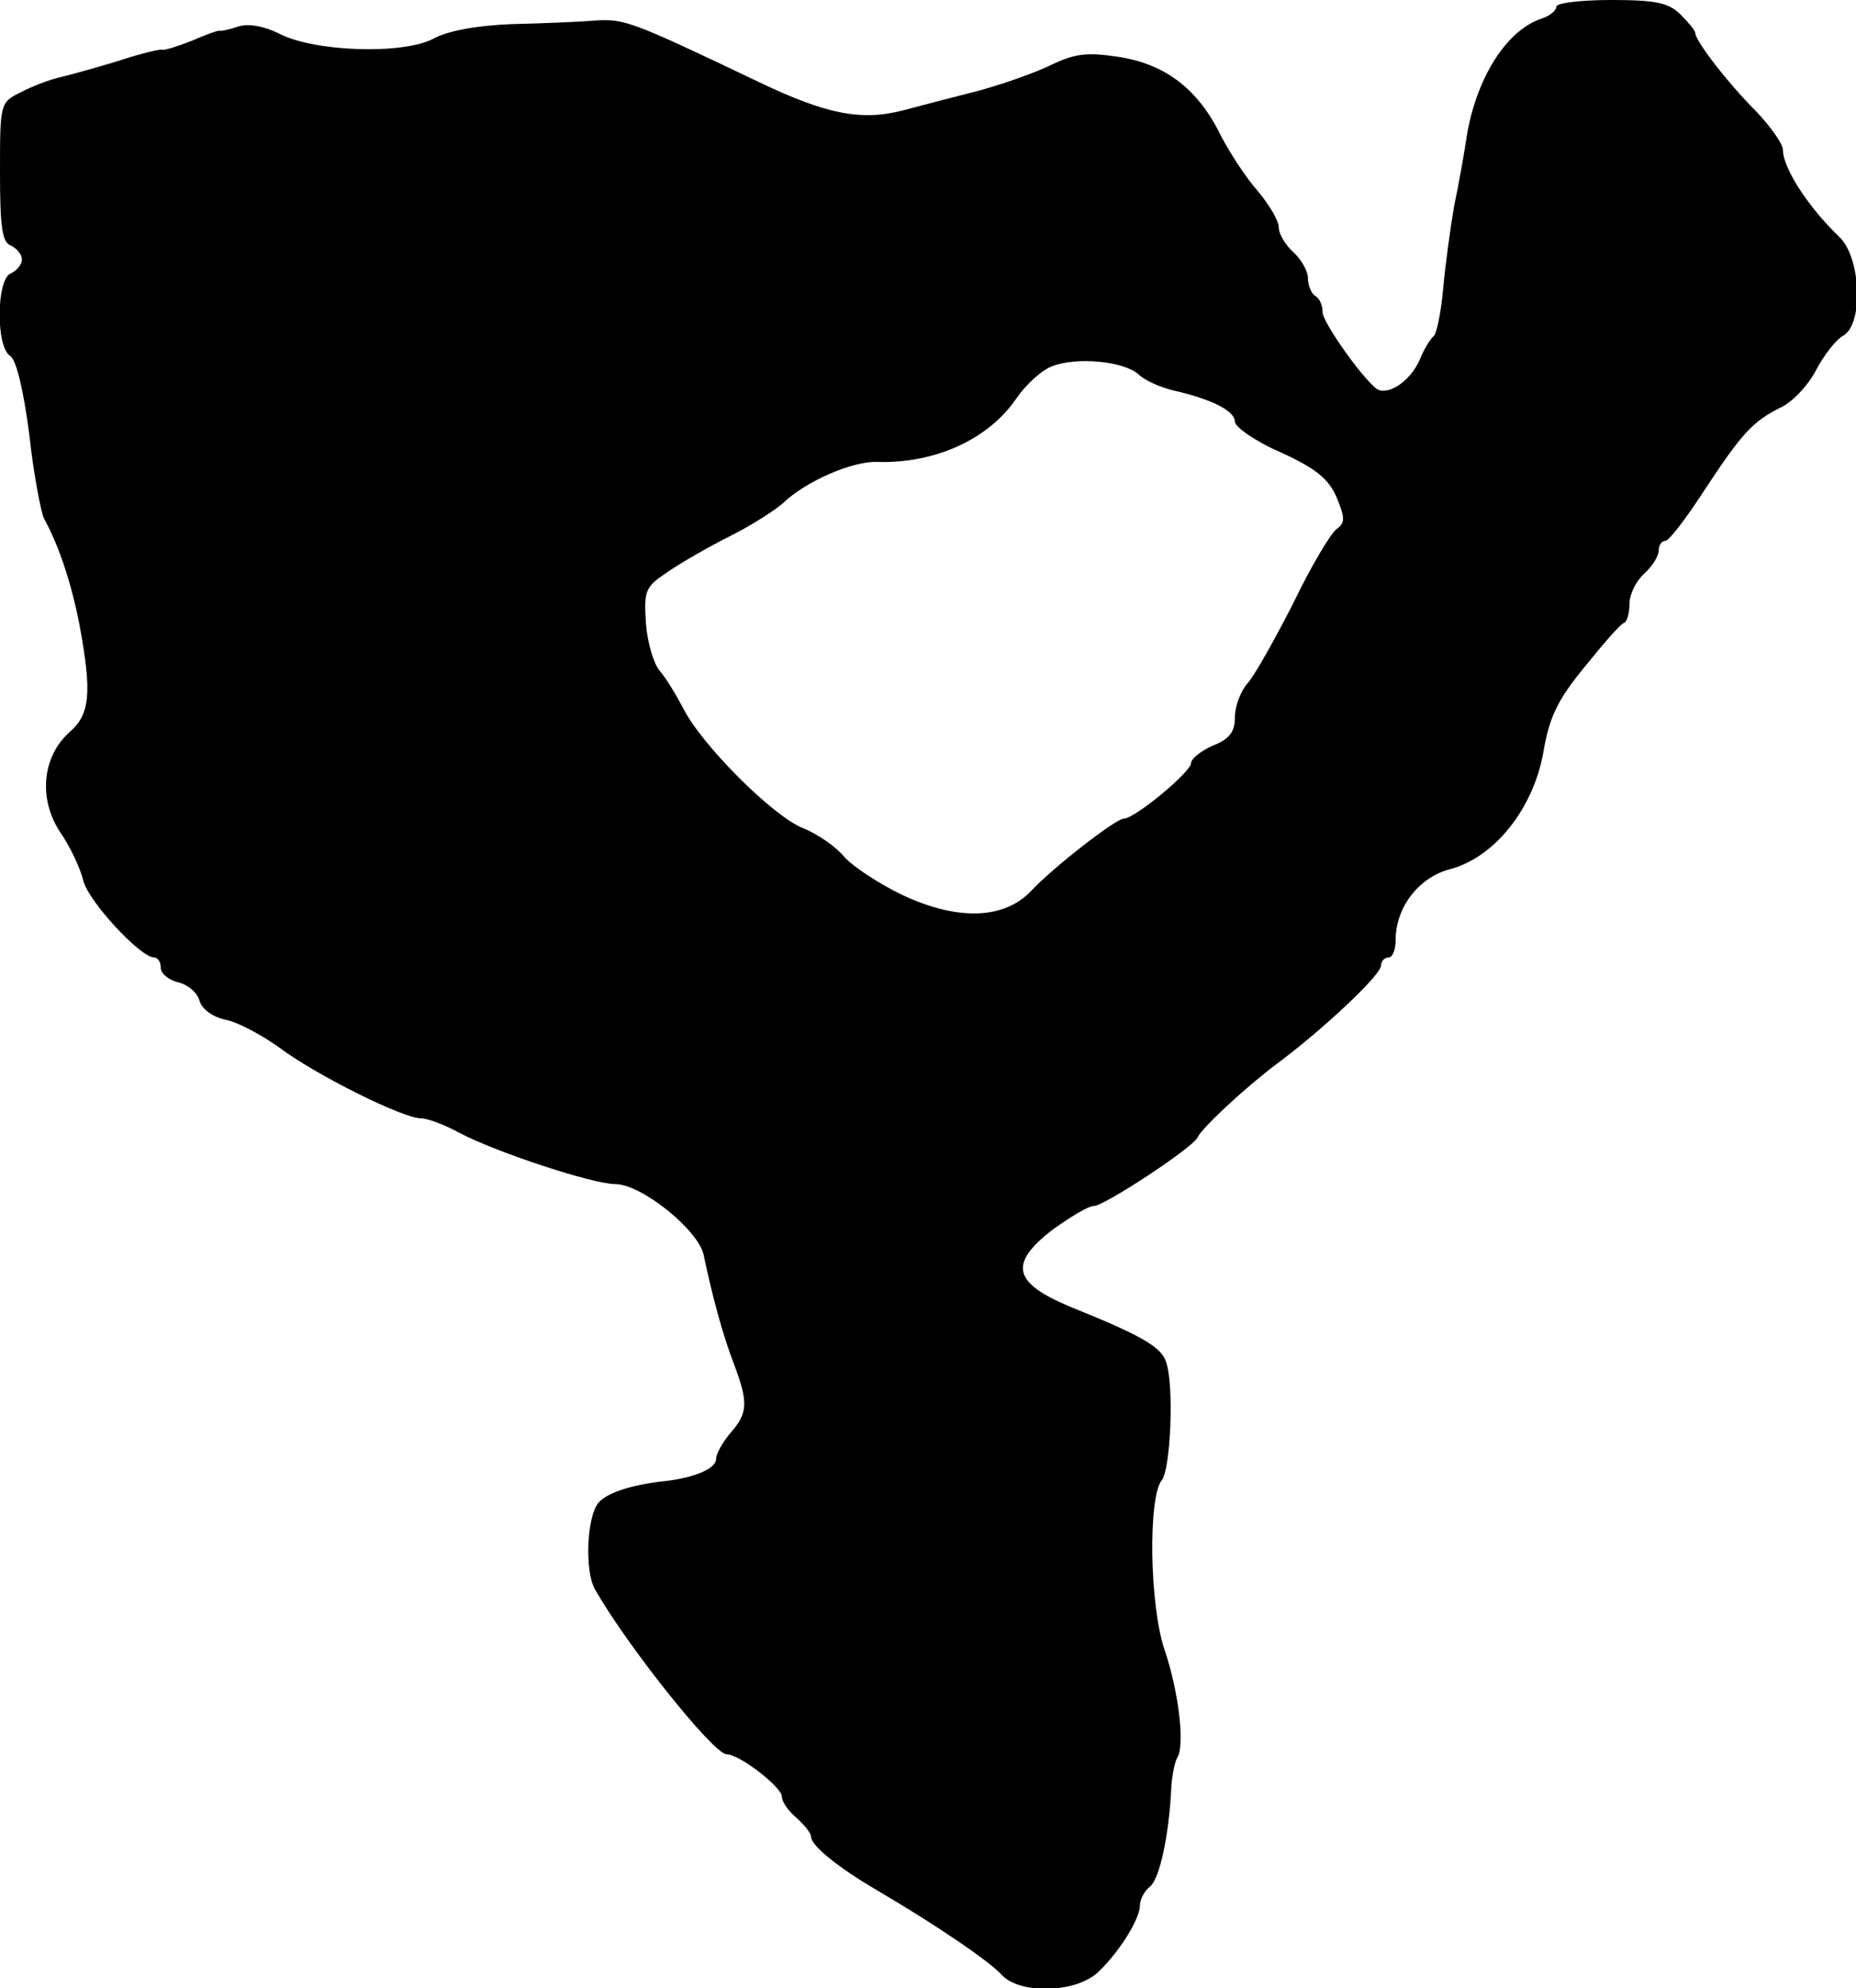
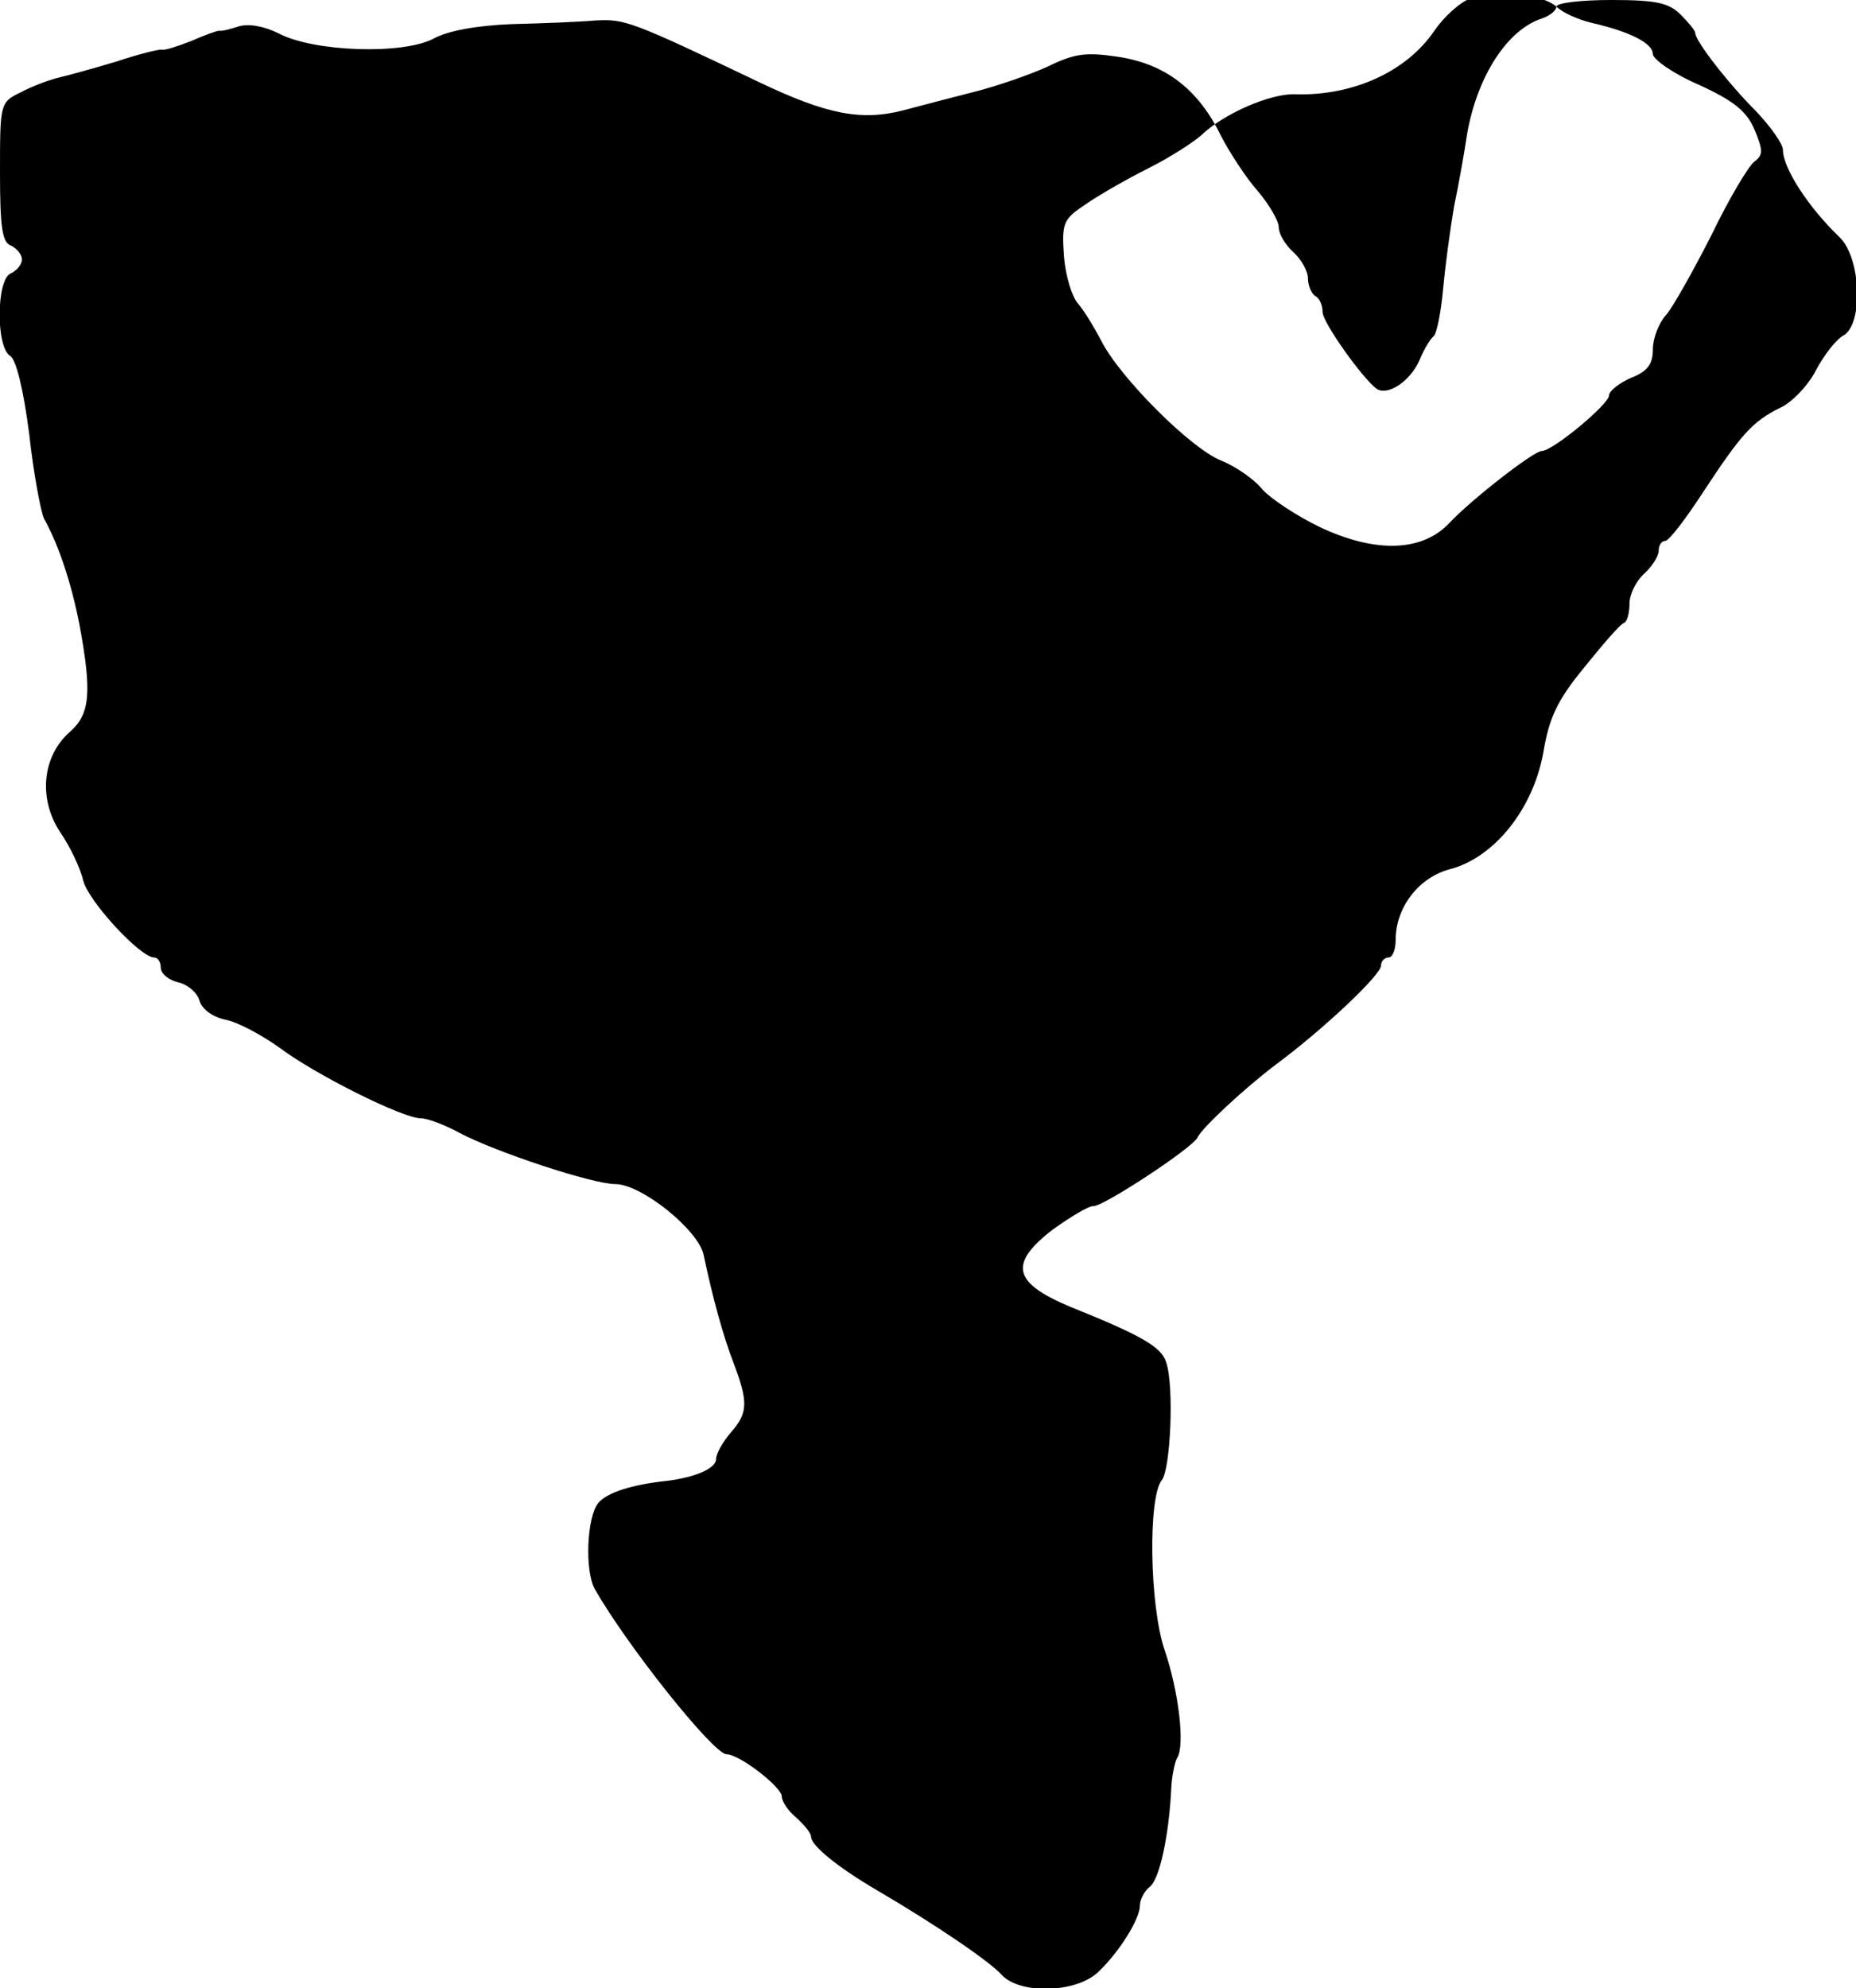
<svg xmlns="http://www.w3.org/2000/svg" version="1.0" width="254pt" height="272pt" viewBox="0 0 254 272" preserveAspectRatio="xMidYMid meet">
  <g transform="translate(0,272) scale(0.1,-0.1)" fill="#000000" stroke="none">
-     <path d="M2130 2711 c0 -5 -8 -12 -19 -16 -48 -15 -89 -79 -103 -157 -4 -27 -12 -72 -18 -100 -5 -29 -12 -80 -15 -113 -3 -33 -9 -62 -13 -65 -4 -3 -13 -17 -19 -32 -13 -30 -44 -50 -59 -40 -20 15 -74 91 -74 105 0 9 -4 19 -10 22 -5 3 -10 14 -10 24 0 10 -9 26 -20 36 -11 10 -20 25 -20 34 0 9 -13 31 -29 50 -16 18 -38 52 -50 75 -31 64 -76 98 -139 108 -46 7 -61 5 -98 -13 -24 -11 -70 -27 -102 -35 -31 -8 -74 -19 -96 -25 -58 -15 -106 -5 -198 39 -176 84 -183 86 -223 84 -22 -2 -74 -4 -115 -5 -48 -2 -87 -9 -107 -20 -42 -22 -163 -18 -211 7 -20 10 -41 14 -55 10 -12 -4 -24 -7 -27 -6 -3 0 -20 -6 -38 -14 -18 -7 -36 -13 -40 -12 -4 1 -32 -6 -62 -16 -30 -9 -66 -19 -79 -22 -13 -3 -37 -12 -52 -20 -29 -14 -29 -15 -29 -110 0 -75 3 -96 15 -100 8 -4 15 -12 15 -19 0 -7 -7 -15 -15 -19 -20 -7 -21 -101 -1 -113 8 -5 18 -45 26 -107 6 -55 16 -106 20 -115 21 -38 38 -90 49 -147 17 -92 14 -121 -13 -145 -38 -33 -44 -91 -14 -137 14 -20 28 -50 32 -67 7 -28 78 -105 97 -105 5 0 9 -6 9 -14 0 -8 11 -17 24 -20 13 -3 26 -14 29 -25 3 -11 17 -22 35 -26 17 -3 50 -21 74 -38 49 -37 169 -97 194 -97 9 0 33 -9 53 -20 49 -26 182 -70 213 -70 36 0 114 -63 121 -97 12 -57 26 -109 41 -148 20 -53 20 -68 -4 -95 -11 -13 -20 -29 -20 -36 0 -13 -28 -25 -67 -30 -48 -5 -82 -16 -94 -30 -16 -19 -19 -93 -5 -118 45 -79 162 -225 180 -226 18 0 76 -45 76 -58 0 -7 9 -20 20 -29 11 -10 20 -21 20 -26 0 -12 37 -42 90 -73 82 -48 155 -98 171 -116 25 -27 103 -25 133 5 29 28 56 72 56 90 0 8 6 20 14 26 13 11 26 70 29 136 1 17 5 35 8 40 11 17 2 91 -17 147 -21 61 -23 210 -4 233 12 15 17 129 6 161 -6 21 -34 37 -131 76 -79 33 -85 59 -24 106 24 17 48 32 56 32 14 0 136 80 142 94 6 13 65 68 109 101 62 46 142 121 142 134 0 6 5 11 10 11 6 0 10 11 10 24 0 45 32 86 75 97 60 16 113 82 127 159 8 48 19 72 57 118 25 31 49 59 54 60 4 2 7 14 7 26 0 13 9 31 20 41 11 10 20 24 20 32 0 7 4 13 9 13 5 0 28 30 52 67 52 79 67 96 105 115 16 7 38 30 49 51 11 21 28 43 38 48 27 16 24 105 -5 134 -43 41 -78 95 -78 120 0 8 -17 32 -37 53 -38 38 -83 96 -83 107 0 3 -9 14 -20 25 -16 16 -33 20 -95 20 -41 0 -75 -4 -75 -9z m-572 -503 c9 -9 31 -18 47 -22 53 -12 85 -28 85 -43 0 -7 28 -27 63 -42 48 -22 65 -36 76 -61 12 -29 12 -35 0 -44 -8 -6 -35 -51 -59 -101 -25 -49 -53 -99 -62 -109 -10 -11 -18 -32 -18 -47 0 -20 -7 -30 -30 -39 -16 -7 -30 -18 -30 -24 0 -12 -77 -76 -92 -76 -11 0 -96 -66 -127 -99 -37 -39 -101 -41 -177 -5 -31 15 -66 38 -78 51 -11 14 -37 32 -57 40 -41 16 -139 114 -164 164 -10 19 -24 42 -32 51 -8 9 -17 38 -19 65 -3 45 -1 50 29 70 17 12 57 35 87 50 30 15 62 36 72 45 30 29 95 58 130 56 78 -2 151 31 189 87 13 19 35 39 49 44 34 13 97 7 118 -11z" />
+     <path d="M2130 2711 c0 -5 -8 -12 -19 -16 -48 -15 -89 -79 -103 -157 -4 -27 -12 -72 -18 -100 -5 -29 -12 -80 -15 -113 -3 -33 -9 -62 -13 -65 -4 -3 -13 -17 -19 -32 -13 -30 -44 -50 -59 -40 -20 15 -74 91 -74 105 0 9 -4 19 -10 22 -5 3 -10 14 -10 24 0 10 -9 26 -20 36 -11 10 -20 25 -20 34 0 9 -13 31 -29 50 -16 18 -38 52 -50 75 -31 64 -76 98 -139 108 -46 7 -61 5 -98 -13 -24 -11 -70 -27 -102 -35 -31 -8 -74 -19 -96 -25 -58 -15 -106 -5 -198 39 -176 84 -183 86 -223 84 -22 -2 -74 -4 -115 -5 -48 -2 -87 -9 -107 -20 -42 -22 -163 -18 -211 7 -20 10 -41 14 -55 10 -12 -4 -24 -7 -27 -6 -3 0 -20 -6 -38 -14 -18 -7 -36 -13 -40 -12 -4 1 -32 -6 -62 -16 -30 -9 -66 -19 -79 -22 -13 -3 -37 -12 -52 -20 -29 -14 -29 -15 -29 -110 0 -75 3 -96 15 -100 8 -4 15 -12 15 -19 0 -7 -7 -15 -15 -19 -20 -7 -21 -101 -1 -113 8 -5 18 -45 26 -107 6 -55 16 -106 20 -115 21 -38 38 -90 49 -147 17 -92 14 -121 -13 -145 -38 -33 -44 -91 -14 -137 14 -20 28 -50 32 -67 7 -28 78 -105 97 -105 5 0 9 -6 9 -14 0 -8 11 -17 24 -20 13 -3 26 -14 29 -25 3 -11 17 -22 35 -26 17 -3 50 -21 74 -38 49 -37 169 -97 194 -97 9 0 33 -9 53 -20 49 -26 182 -70 213 -70 36 0 114 -63 121 -97 12 -57 26 -109 41 -148 20 -53 20 -68 -4 -95 -11 -13 -20 -29 -20 -36 0 -13 -28 -25 -67 -30 -48 -5 -82 -16 -94 -30 -16 -19 -19 -93 -5 -118 45 -79 162 -225 180 -226 18 0 76 -45 76 -58 0 -7 9 -20 20 -29 11 -10 20 -21 20 -26 0 -12 37 -42 90 -73 82 -48 155 -98 171 -116 25 -27 103 -25 133 5 29 28 56 72 56 90 0 8 6 20 14 26 13 11 26 70 29 136 1 17 5 35 8 40 11 17 2 91 -17 147 -21 61 -23 210 -4 233 12 15 17 129 6 161 -6 21 -34 37 -131 76 -79 33 -85 59 -24 106 24 17 48 32 56 32 14 0 136 80 142 94 6 13 65 68 109 101 62 46 142 121 142 134 0 6 5 11 10 11 6 0 10 11 10 24 0 45 32 86 75 97 60 16 113 82 127 159 8 48 19 72 57 118 25 31 49 59 54 60 4 2 7 14 7 26 0 13 9 31 20 41 11 10 20 24 20 32 0 7 4 13 9 13 5 0 28 30 52 67 52 79 67 96 105 115 16 7 38 30 49 51 11 21 28 43 38 48 27 16 24 105 -5 134 -43 41 -78 95 -78 120 0 8 -17 32 -37 53 -38 38 -83 96 -83 107 0 3 -9 14 -20 25 -16 16 -33 20 -95 20 -41 0 -75 -4 -75 -9z c9 -9 31 -18 47 -22 53 -12 85 -28 85 -43 0 -7 28 -27 63 -42 48 -22 65 -36 76 -61 12 -29 12 -35 0 -44 -8 -6 -35 -51 -59 -101 -25 -49 -53 -99 -62 -109 -10 -11 -18 -32 -18 -47 0 -20 -7 -30 -30 -39 -16 -7 -30 -18 -30 -24 0 -12 -77 -76 -92 -76 -11 0 -96 -66 -127 -99 -37 -39 -101 -41 -177 -5 -31 15 -66 38 -78 51 -11 14 -37 32 -57 40 -41 16 -139 114 -164 164 -10 19 -24 42 -32 51 -8 9 -17 38 -19 65 -3 45 -1 50 29 70 17 12 57 35 87 50 30 15 62 36 72 45 30 29 95 58 130 56 78 -2 151 31 189 87 13 19 35 39 49 44 34 13 97 7 118 -11z" />
  </g>
</svg>